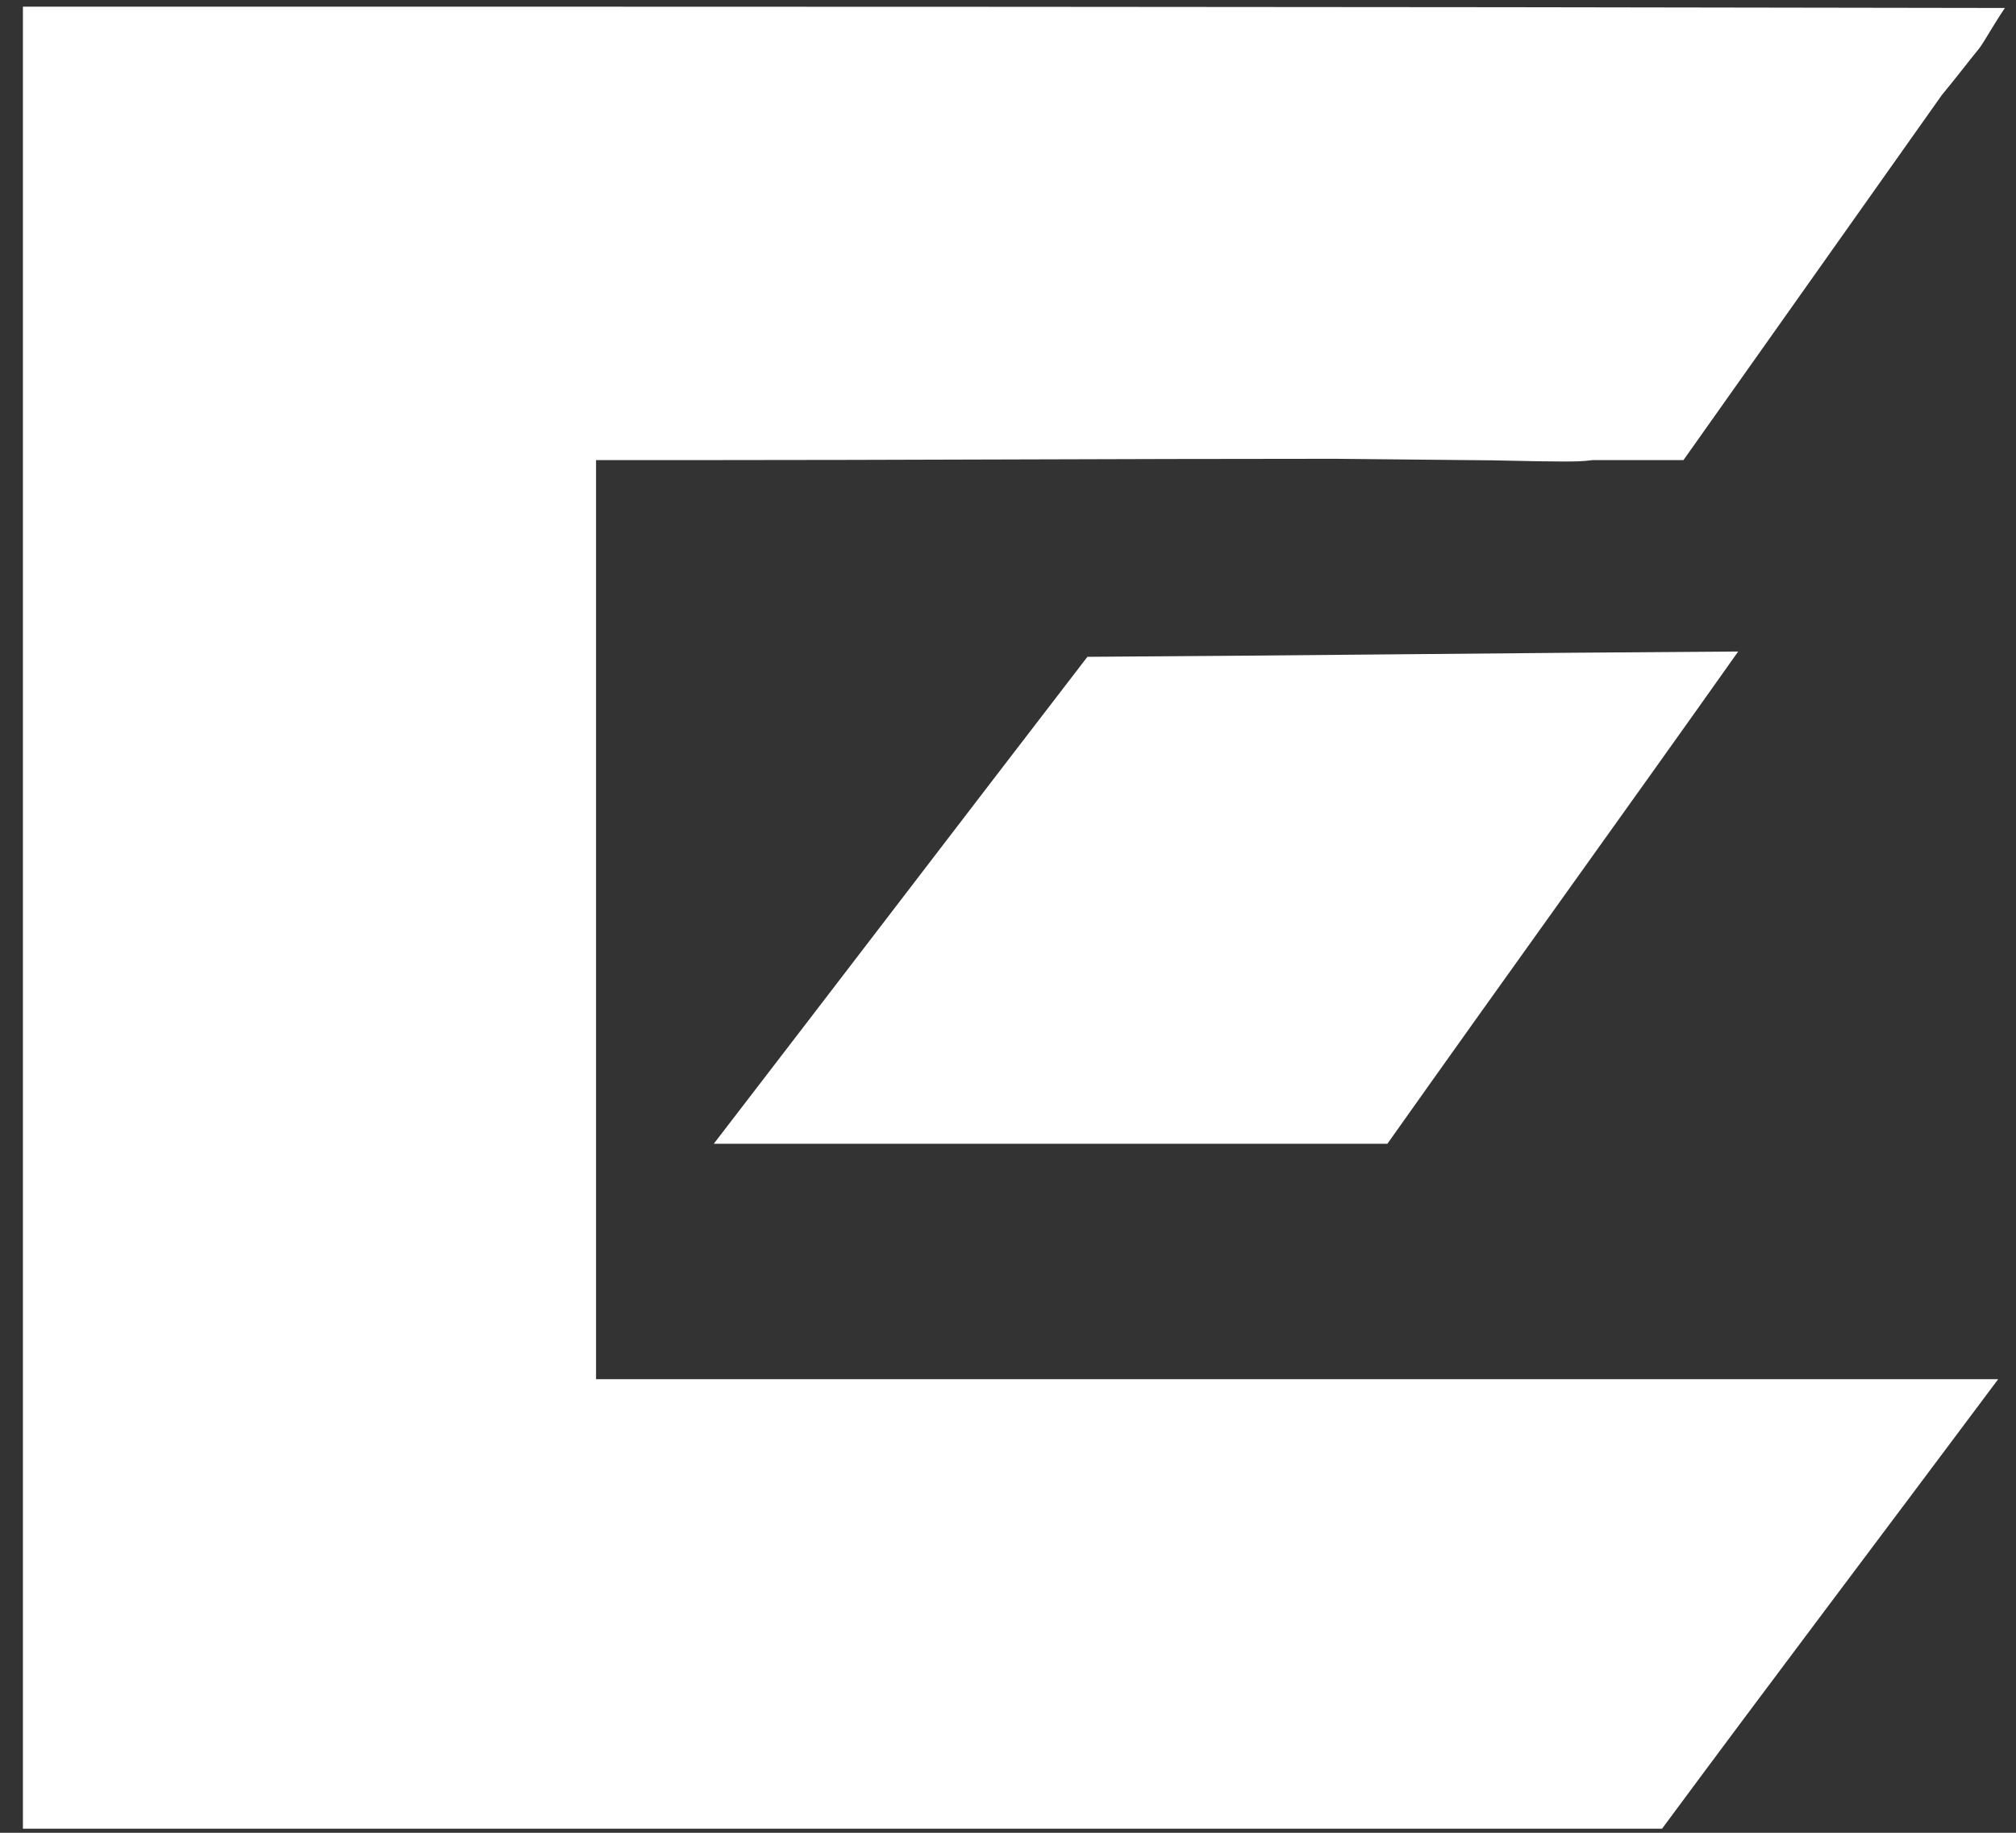
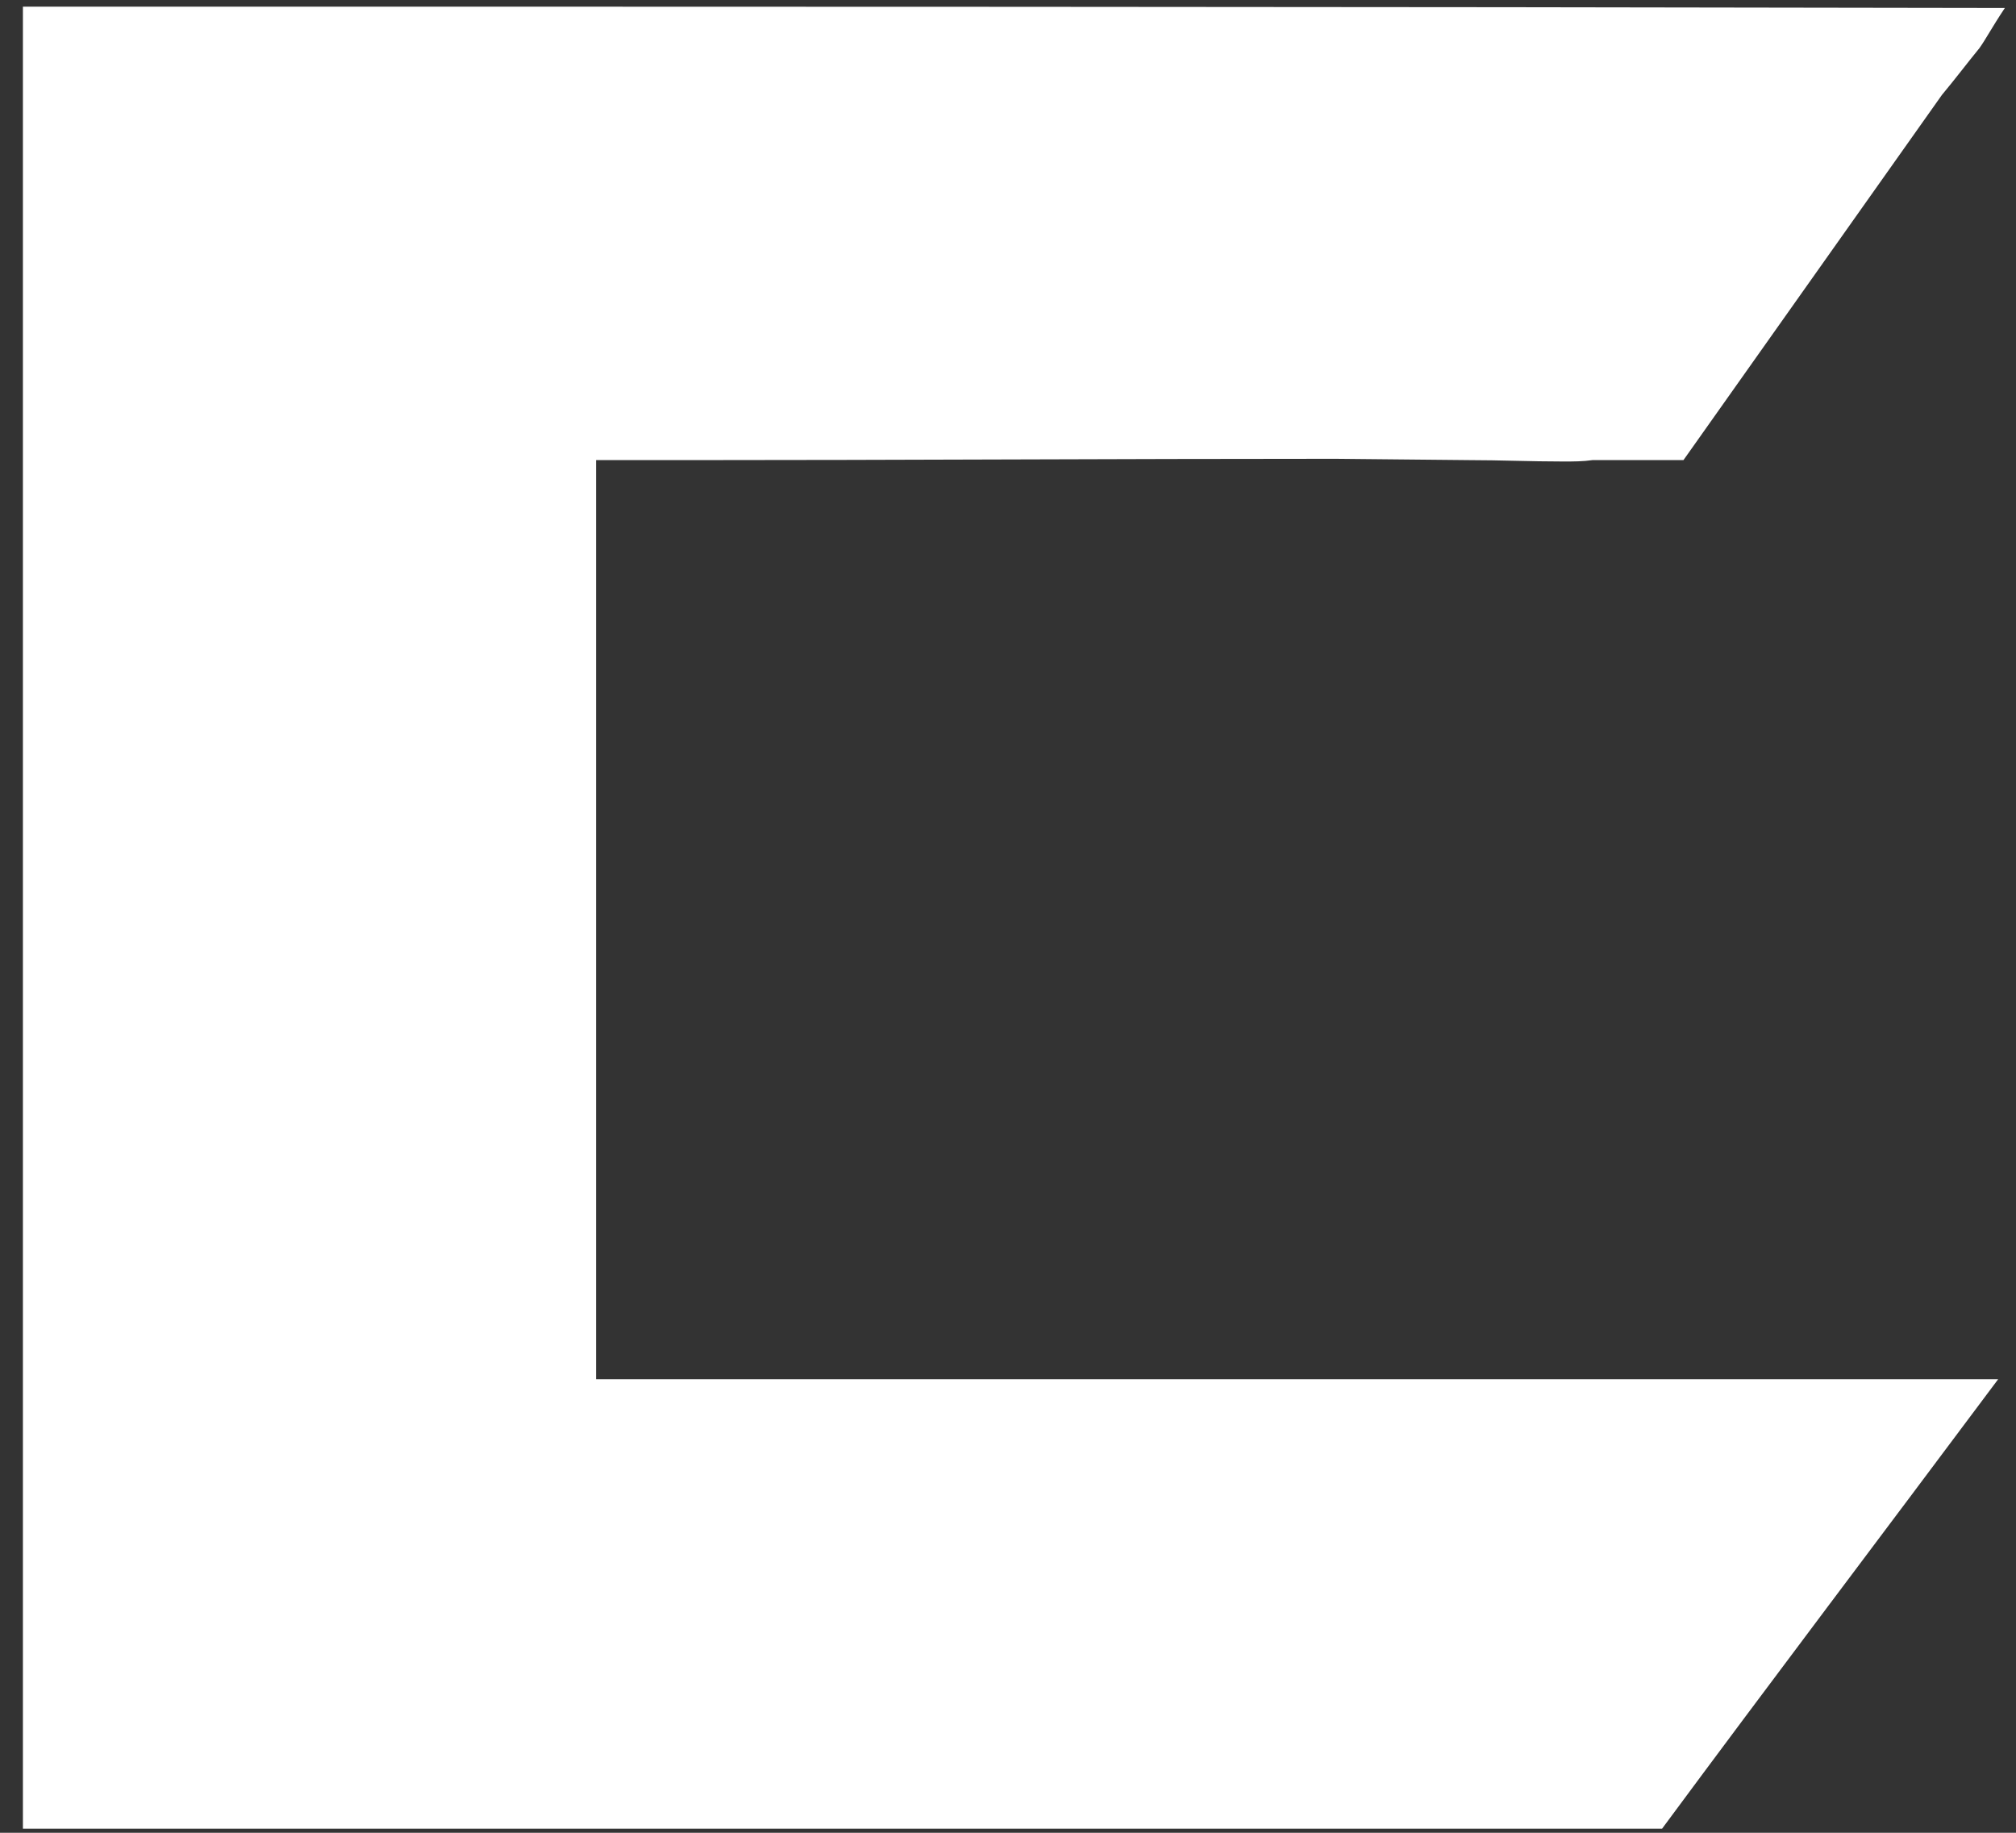
<svg xmlns="http://www.w3.org/2000/svg" width="44" height="40" viewBox="0 0 44 40" fill="none">
  <rect x="0" y="0" width="44" height="40" fill="#333333" stroke="none" />
-   <path d="M15.578 24.963H30.28C32.822 21.372 35.395 17.81 37.937 14.219C33.203 14.248 28.468 14.306 23.733 14.335C21.015 17.868 18.296 21.43 15.578 24.963Z" fill="white" />
  <path d="M43.202 1.05C43.348 0.845 43.465 0.612 43.757 0.174C29.202 0.145 14.909 0.145 0.5 0.145C0.5 13.517 0.5 26.626 0.5 39.911C12.542 39.911 24.438 39.911 36.275 39.911C38.672 36.67 41.039 33.546 43.611 30.101C33.177 30.101 23.093 30.101 13.009 30.101C13.009 23.327 13.009 16.787 13.009 10.042C13.711 10.042 14.296 10.042 14.88 10.042C19.644 10.042 24.379 10.013 29.143 10.013L32.066 10.042C32.738 10.042 33.41 10.072 34.112 10.072C34.346 10.072 34.55 10.072 34.755 10.042H36.742L42.383 2.072C42.676 1.721 42.939 1.371 43.202 1.05Z" fill="white" />
</svg>